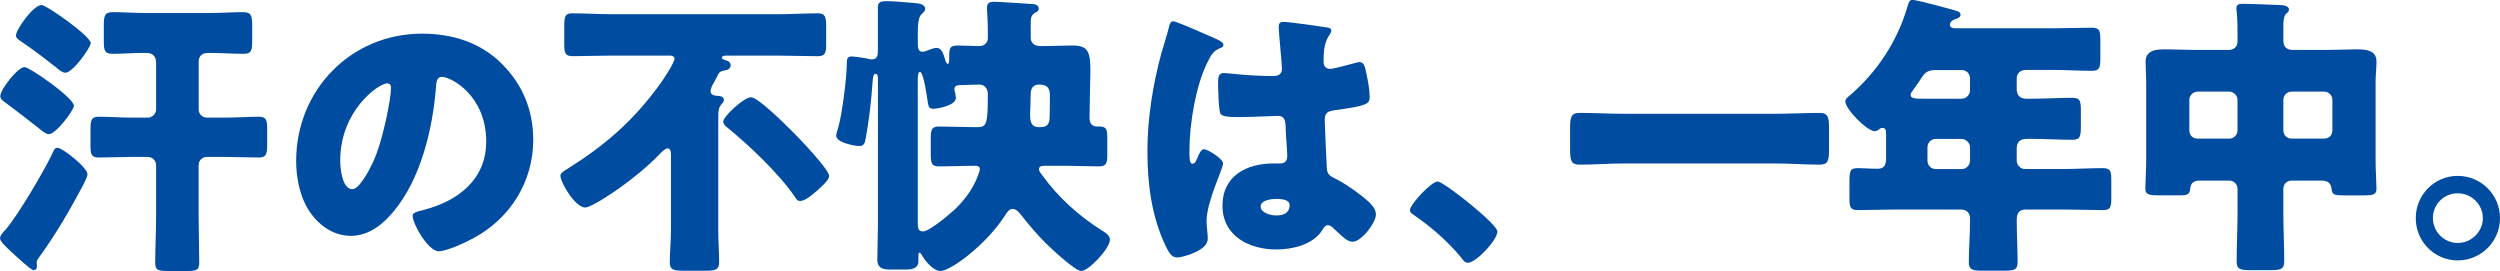
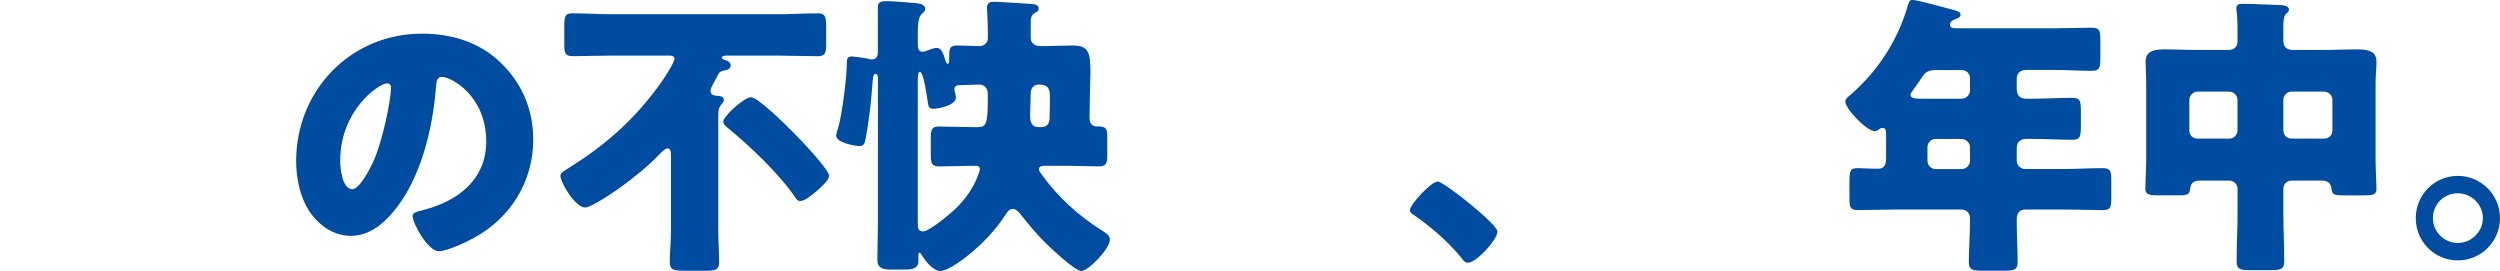
<svg xmlns="http://www.w3.org/2000/svg" id="_レイヤー_2" viewBox="0 0 1009.78 109.48">
  <defs>
    <style>.cls-1{fill:#004ca0;}</style>
  </defs>
  <g id="_レイヤー_1-2">
-     <path class="cls-1" d="M2.15,92.88c5.01-5.73,16.24-24.71,19.46-31.88.36-.84.72-1.31,1.67-1.31,1.79,0,12.06,7.88,12.06,10.74,0,.84-1.19,3.1-1.55,3.94-5.37,10.15-11.1,20.06-17.79,29.25-.48.6-1.19,1.55-1.19,2.39,0,.36.12.96.12,1.43,0,.96-.36,1.67-1.43,1.67-.96,0-6.21-4.89-8.95-7.4-2.03-1.91-4.54-4.18-4.54-5.49,0-1.19,1.43-2.63,2.15-3.34ZM29.85,42.74c0,1.67-7.16,11.46-10.15,11.46-1.19,0-2.63-1.31-3.58-2.03-4.78-3.82-9.55-7.52-14.45-11.1-.84-.6-1.55-1.19-1.55-2.27,0-2.63,7.04-11.7,9.79-11.7,2.03,0,19.94,12.42,19.94,15.64ZM16.83,2.03c1.91,0,19.82,12.54,19.82,15.4,0,1.67-7.16,11.94-10.27,11.94-1.19,0-2.75-1.31-3.58-2.03-4.54-3.58-9.19-7.16-13.97-10.39-.84-.6-2.39-1.43-2.39-2.63,0-2.27,6.92-12.3,10.39-12.3ZM80.23,44.17c0,1.79,1.43,3.34,3.34,3.34h7.52c4.42,0,8.95-.36,13.49-.36,3.1,0,3.34,1.55,3.34,5.25v5.73c0,3.82-.24,5.49-3.34,5.49-4.54,0-9.07-.24-13.49-.24h-7.52c-1.91,0-3.34,1.43-3.34,3.34v20.89c0,6.09.24,12.3.24,18.5,0,2.98-1.07,3.34-4.89,3.34h-7.64c-3.94,0-5.25-.24-5.25-3.22,0-6.21.36-12.42.36-18.62v-20.89c0-1.91-1.55-3.34-3.34-3.34h-6.33c-4.54,0-8.95.24-13.49.24-3.1,0-3.34-1.43-3.34-5.01v-6.21c0-3.7.24-5.25,3.34-5.25,4.54,0,8.95.36,13.49.36h6.33c1.79,0,3.34-1.55,3.34-3.34v-18.74c0-2.63-1.31-4.06-3.94-4.06h-1.07c-4.3,0-8.48.36-12.77.36-3.1,0-3.34-1.55-3.34-5.25v-5.49c0-4.54.12-6.09,3.7-6.09,4.42,0,8.95.36,13.37.36h25.79c4.42,0,8.95-.36,13.37-.36,3.34,0,3.7,1.43,3.7,5.49v5.97c0,3.94-.24,5.37-3.46,5.37-4.54,0-9.07-.36-13.61-.36h-.72c-2.51,0-3.82,1.31-3.82,3.58v19.22Z" />
    <path class="cls-1" d="M202.72,25.79c8.48,8.48,12.66,18.86,12.66,30.68,0,16.83-9.19,31.64-24,39.64-2.98,1.67-10.86,5.37-14.21,5.37-4.18,0-10.51-10.98-10.51-14.33,0-1.07,1.07-1.55,4.54-2.39,13.85-3.58,25.19-12.3,25.19-27.58,0-18.74-14.33-26.15-17.91-26.15-2.03,0-2.27,2.15-2.39,4.3-1.31,16.59-6.09,36.89-17.07,50.02-4.42,5.37-10.15,9.91-17.31,9.91-8,0-14.56-5.49-18.15-12.3-2.75-5.25-3.94-12.06-3.94-17.91,0-28.65,22.09-51.46,50.86-51.46,12.18,0,23.64,3.58,32.23,12.18ZM137.41,64.83c0,2.87.72,11.58,4.9,11.58,2.87,0,6.92-7.88,8.12-10.39,4.18-8.6,7.52-26.26,7.52-30.56,0-.96-.48-1.79-1.55-1.79-3.46,0-18.98,10.98-18.98,31.16Z" />
    <path class="cls-1" d="M290.11,92.76c0,4.42.36,9.19.36,13.13,0,3.1-1.55,3.46-5.61,3.46h-8.6c-4.18,0-5.73-.36-5.73-3.46,0-3.58.48-8.6.48-13.13v-30.2c0-.96-.12-2.63-1.31-2.63-1.07,0-2.51,1.55-3.22,2.27-4.42,4.66-10.98,10.03-16.24,13.73-2.27,1.67-11.46,7.88-13.85,7.88-4.18,0-10.03-10.27-10.03-12.77,0-.96.72-1.55,2.87-2.87,14.33-8.95,26.5-18.98,37.73-34.74,1.19-1.67,5.49-8.12,5.49-9.79,0-.72-.84-1.19-1.79-1.19h-23.28c-5.37,0-10.74.24-16,.24-3.22,0-3.46-1.31-3.46-5.13v-6.8c0-4.06.24-5.37,3.22-5.37,5.49,0,10.86.36,16.24.36h66.74c5.37,0,10.86-.36,16.24-.36,2.98,0,3.34,1.43,3.34,5.37v7.28c0,3.46-.48,4.66-3.46,4.66-5.37,0-10.74-.24-16.12-.24h-20.42c-.6,0-2.15,0-2.15.84,0,.6,1.19.96,1.67,1.07.84.24,1.91.84,1.91,1.91,0,1.43-1.19,2.03-2.39,2.15-1.67.24-2.27.84-2.63,1.55-.24.48-.83,1.79-1.67,3.22-.6.96-1.43,2.51-1.43,3.58,0,1.91,2.15,1.79,2.51,1.91,1.08,0,2.87.24,2.87,1.67,0,.84-.6,1.19-1.19,2.03-.84,1.19-1.08,1.91-1.08,4.9v45.49ZM320.2,53.25c2.51,2.51,14.68,15.16,14.68,17.79,0,.36-.12.96-.72,1.79-1.43,1.91-5.49,5.61-8.12,7.28-1.19.72-2.03,1.07-2.87,1.07-.96,0-1.31-.48-1.79-1.19-6.33-9.55-18.86-21.37-27.82-28.65-.72-.6-1.43-1.31-1.43-2.27,0-2.03,8.36-9.79,11.22-9.79s14.33,11.46,16.83,13.97Z" />
    <path class="cls-1" d="M354.58,31.64c0-.6,0-1.79-.96-1.79s-1.07,1.31-1.43,6.45c-.36,5.49-1.43,13.73-2.51,19.58-.36,1.91-.72,3.1-2.51,3.1-2.15,0-9.43-1.43-9.43-4.18,0-.72.6-2.51.84-3.34,1.55-5.13,3.46-20.41,3.46-25.79,0-1.43,0-2.87,1.91-2.87.96,0,5.25.6,6.33.84.6.12,1.19.36,1.79.36,2.39,0,2.51-1.79,2.51-3.7V2.98c0-2.27,1.31-2.51,3.7-2.51,2.63,0,7.88.48,10.75.72,1.43.12,4.66.24,4.66,2.39,0,.96-.96,1.67-1.67,2.39-1.19,1.31-1.31,4.54-1.31,7.4v4.3c0,1.79.24,3.22,1.91,3.22.72,0,1.31-.24,1.91-.48.96-.36,2.75-1.07,3.7-1.07,1.91,0,2.63,1.67,3.58,4.89.12.48.48,1.55.96,1.55.6,0,.6-1.07.6-1.43v-.48c0-4.18,0-5.49,3.46-5.49,2.98,0,5.97.24,8.95.24,1.67,0,3.22-1.43,3.22-3.1v-2.75c0-4.18-.36-8.83-.36-9.67,0-1.91,1.19-2.39,2.87-2.39s14.68.84,16,.96c.96.12,2.03.6,2.03,1.79,0,.96-.6,1.31-1.43,1.67-1.79,1.07-1.79,2.39-1.79,4.3v5.97c0,1.43,1.07,3.22,3.82,3.22h1.31c3.82,0,7.76-.24,11.7-.24,6.45,0,7.28,2.51,7.28,10.86,0,.6-.36,13.85-.36,18.5,0,2.51,1.55,3.34,2.87,3.34h.6c2.75,0,3.7.48,3.7,3.94v7.88c0,3.58-.83,4.3-3.58,4.3-4.42,0-8.83-.24-13.25-.24h-8c-1.67,0-2.75.12-2.75,1.43,0,.84.72,1.55,1.31,2.39,6.45,8.95,14.68,16.36,24.12,22.32,1.31.84,3.22,1.91,3.22,3.7,0,3.58-8.6,12.66-11.58,12.66-2.51,0-12.42-9.31-14.56-11.46-3.46-3.46-6.69-7.28-9.67-11.1-.84-1.07-2.03-2.51-3.46-2.51-1.07,0-1.91.72-2.87,2.27-7.76,12.3-22.32,22.8-26.26,22.8-2.99,0-6.09-3.94-7.52-6.33-.24-.48-.72-1.07-1.07-1.07-.24,0-.36.36-.36.84v2.63c0,2.15-1.43,3.34-4.9,3.34h-6.8c-4.06,0-4.89-1.67-4.89-4.06,0-4.89.24-9.91.24-14.8V31.64ZM392.78,66.98c-4.54,0-8.95.24-13.37.24-3.22,0-3.46-1.43-3.46-5.01v-6.21c0-3.34.24-4.9,3.22-4.9,4.54,0,9.07.24,13.61.24h2.39c3.22,0,3.82-1.67,3.82-11.82v-1.43c0-2.39-1.31-3.94-3.46-3.94-2.51,0-5.13.24-7.76.24-1.19,0-2.27.24-2.27,1.67,0,.6.12,1.07.36,1.67,0,.36.24,1.43.24,1.79,0,3.1-7.4,4.42-9.07,4.42-1.79,0-2.03-.96-2.27-2.51-.24-1.67-1.67-12.42-3.22-12.42-.72,0-.84,1.91-.84,3.34v57.66c0,2.03.12,3.46,2.15,3.46,2.51,0,10.86-7.04,13.01-9.07,3.94-3.82,7.28-8.36,9.19-13.61.24-.6.72-1.91.72-2.39,0-1.31-.96-1.43-2.03-1.43h-.96ZM420.36,51.34c2.51,0,3.46-1.19,3.58-3.58.12-2.27.12-7.76.12-8.83,0-2.63-.36-4.78-4.42-4.78-2.51,0-3.34,1.79-3.34,3.94,0,2.03-.24,8-.24,8.24,0,2.87.6,5.01,3.34,5.01h.96Z" />
-     <path class="cls-1" d="M469.07,21.61c1.07-3.82,2.15-6.81,3.1-10.75.24-1.07.6-2.27,1.79-2.27s15.16,6.21,17.31,7.16c2.15.96,2.87,1.67,2.87,2.39s-.48.96-1.07,1.19c-3.1,1.19-3.94,2.98-5.49,6.09-4.54,9.19-7.16,24.35-7.16,35.7,0,2.51,0,5.01,1.19,5.01.96,0,1.31-.84,1.67-1.55,1.19-2.87,1.91-4.3,2.99-4.3,1.67,0,7.76,3.94,7.76,5.73,0,2.15-6.69,15.28-6.69,23.4,0,1.31.24,3.34.36,4.78.12.72.12,1.55.12,2.15,0,3.22-3.7,5.01-6.33,6.09-1.55.6-4.3,1.55-6.09,1.55-2.15,0-3.22-1.91-4.54-4.54-5.73-12.06-7.4-25.07-7.4-38.32s2.15-26.74,5.61-39.52ZM536.17,11.1c.6.12,1.55.36,1.55,1.19,0,.6-.36,1.31-.96,2.15-2.03,3.1-2.15,6.92-2.15,10.51,0,1.67.84,2.87,2.63,2.87,1.31,0,7.04-1.55,8.83-2.03.84-.24,2.51-.72,3.1-.72,1.79,0,2.27,2.39,2.63,4.18.72,3.22,1.43,7.04,1.43,9.91s-1.07,3.58-14.21,5.37c-2.63.36-3.94.96-3.94,3.94,0,1.55.72,17.79.84,19.46.24,2.87,1.31,3.1,4.3,4.66,4.18,2.27,9.31,5.85,12.77,9.07,1.43,1.43,2.75,2.87,2.75,5.01,0,3.34-5.85,10.98-9.43,10.98-1.79,0-3.58-1.55-6.09-3.94-.48-.48-.96-.84-1.43-1.31-.72-.72-1.43-1.43-2.39-1.43-1.07,0-1.43.6-2.27,1.91-3.7,5.97-12.06,7.88-18.62,7.88-10.86,0-21.73-5.37-21.73-17.67s10.03-17.07,20.54-17.07h2.75c2.03,0,2.87-1.19,2.87-2.98,0-2.75-.6-8.36-.6-10.27,0-4.06-.48-5.97-3.1-5.97-2.15,0-10.39.48-15.4.48h-1.79c-2.75,0-5.13-.24-5.97-1.19-.96-1.19-1.07-11.22-1.07-13.37,0-1.55.36-3.22,2.27-3.22.72,0,4.42.36,5.49.48,4.89.48,9.79.72,14.57.72,1.91,0,3.46-.72,3.46-2.87,0-2.51-1.31-14.33-1.31-16.95,0-1.43.48-2.03,1.91-2.03,2.51,0,14.8,1.79,17.79,2.27ZM509.19,83.45c0,2.39,3.82,3.58,6.33,3.58,2.75,0,5.37-.96,5.37-4.18,0-2.39-3.7-2.51-5.49-2.51s-6.21.48-6.21,3.1Z" />
    <path class="cls-1" d="M604.82,93.48c0,3.46-8.6,12.66-11.94,12.66-1.19,0-2.03-1.19-2.63-2.03-5.61-6.81-12.3-12.54-19.58-17.55-.6-.36-1.19-.96-1.19-1.67,0-2.27,8.6-11.58,11.22-11.58,2.39,0,24.12,17.19,24.12,20.18Z" />
-     <path class="cls-1" d="M716.92,45.96c5.97,0,12.06-.36,18.03-.36,3.46,0,3.82,1.79,3.82,6.33v8.12c0,4.9-.36,6.45-3.82,6.45-5.97,0-12.06-.48-18.03-.48h-60.89c-5.97,0-11.94.48-18.03.48-3.46,0-3.82-1.67-3.82-6.45v-8.12c0-4.54.36-6.33,3.82-6.33,5.97,0,11.94.36,18.03.36h60.89Z" />
    <path class="cls-1" d="M818.04,28.29c-2.03,0-3.46,1.43-3.46,3.34v4.42c0,2.51,1.43,3.82,3.82,3.82h2.51c5.37,0,10.75-.36,16.12-.36,3.22,0,3.46,1.31,3.46,5.61v5.61c0,4.42-.24,5.73-3.46,5.73-5.37,0-10.75-.36-16.12-.36h-2.39c-2.39,0-3.94,1.19-3.94,3.7v5.13c0,1.79,1.55,3.34,3.34,3.34h15.28c5.37,0,10.74-.36,16.12-.36,3.22,0,3.46,1.31,3.46,5.13v6.69c0,3.94-.24,5.13-3.46,5.13-5.37,0-10.74-.24-16.12-.24h-14.92c-2.99,0-3.7,1.79-3.7,4.42,0,5.61.36,11.22.36,16.83,0,3.1-1.31,3.46-5.61,3.46h-8.72c-3.82,0-5.37-.36-5.37-3.34,0-5.61.48-11.22.48-16.83v-.96c0-2.27-1.55-3.58-3.7-3.58h-25.55c-5.37,0-10.75.24-16,.24-3.22,0-3.46-1.19-3.46-5.13v-5.37c0-5.73.24-6.45,3.7-6.45,1.67,0,4.18.24,7.88.24,2.63,0,3.22-1.91,3.22-4.06v-9.79c0-1.55-.12-2.63-1.43-2.63-.6,0-.84.12-1.31.48-.48.48-1.19.84-1.79.84-3.22,0-11.94-8.95-11.94-12.06,0-.96,1.19-1.91,2.39-2.87,10.74-9.43,18.62-21.49,22.68-35.22.6-2.03.84-2.87,2.03-2.87,2.03,0,13.85,3.34,16.59,4.06,1.31.36,2.87.72,2.87,1.91,0,.96-1.07,1.43-1.79,1.67-.36.12-2.51.72-2.51,2.39,0,1.19,1.31,1.43,2.15,1.43h39.87c5.13,0,10.27-.24,15.4-.24,3.1,0,3.34,1.43,3.34,5.25v6.8c0,3.94-.24,5.37-3.34,5.37-5.13,0-10.27-.36-15.4-.36h-11.58ZM781.99,28.29c-3.82,0-4.66,1.19-6.69,4.42-.72,1.07-1.67,2.39-2.87,4.06-.36.48-.72.96-.72,1.55,0,1.55,2.15,1.55,5.61,1.55h15.04c1.79,0,3.34-1.55,3.34-3.34v-4.89c0-1.91-1.43-3.34-3.34-3.34h-10.39ZM781.87,56.11c-1.91,0-3.34,1.55-3.34,3.34v5.49c0,1.79,1.43,3.34,3.34,3.34h10.51c1.79,0,3.34-1.55,3.34-3.34v-5.49c0-1.79-1.67-3.34-3.58-3.34h-10.27Z" />
    <path class="cls-1" d="M925.61,72.94c-1.91,0-3.34,1.43-3.34,3.34v9.91c0,6.45.36,12.77.36,19.22,0,3.34-1.31,3.7-5.61,3.7h-7.88c-4.06,0-5.73-.24-5.73-3.46,0-6.57.36-13.01.36-19.46v-9.91c0-1.91-1.55-3.34-3.34-3.34h-11.94c-2.27,0-3.7.96-3.82,3.22-.24,2.39-1.07,2.75-4.66,2.75h-7.64c-4.3,0-5.85-.24-5.85-2.75,0-2.03.36-7.52.36-11.46v-31.16c0-2.98-.24-5.85-.24-8.6,0-4.9,4.54-5.01,8.24-5.01,3.94,0,7.76.24,11.7.24h13.49c2.27,0,3.7-1.19,3.7-3.58v-2.15c0-2.98,0-7.04-.36-9.91-.12-.36-.12-.84-.12-1.19,0-1.67,1.31-1.79,2.51-1.79,4.9,0,9.91.36,14.68.48,1.19,0,4.06.12,4.06,1.79,0,.84-.48,1.19-1.19,1.79-.96.96-1.07,2.98-1.07,5.13v5.73c0,2.51,1.43,3.7,3.82,3.7h13.85c3.82,0,7.76-.24,11.7-.24,3.58,0,8.24.12,8.24,4.9,0,2.63-.36,5.37-.36,8.72v31.16c0,3.94.36,9.43.36,11.46,0,2.51-1.31,2.75-5.61,2.75h-7.04c-4.3,0-5.25-.12-5.49-2.63-.24-2.39-1.67-3.34-3.94-3.34h-12.18ZM884.3,52.65c0,2.03,1.43,3.34,3.34,3.34h12.77c1.79,0,3.34-1.43,3.34-3.34v-12.3c0-1.79-1.55-3.34-3.34-3.34h-12.77c-1.79,0-3.34,1.55-3.34,3.34v12.3ZM942.08,40.35c0-1.79-1.43-3.34-3.34-3.34h-13.13c-1.91,0-3.34,1.55-3.34,3.34v12.3c0,1.91,1.43,3.34,3.34,3.34h13.13c1.91,0,3.34-1.31,3.34-3.34v-12.3Z" />
    <path class="cls-1" d="M1009.78,88.11c0,9.43-7.64,17.07-17.07,17.07s-16.95-7.64-16.95-17.07,7.52-17.07,16.95-17.07,17.07,7.64,17.07,17.07ZM982.68,88.11c0,5.49,4.54,10.03,10.03,10.03s10.15-4.54,10.15-10.03-4.54-10.03-10.15-10.03-10.03,4.42-10.03,10.03Z" />
  </g>
</svg>